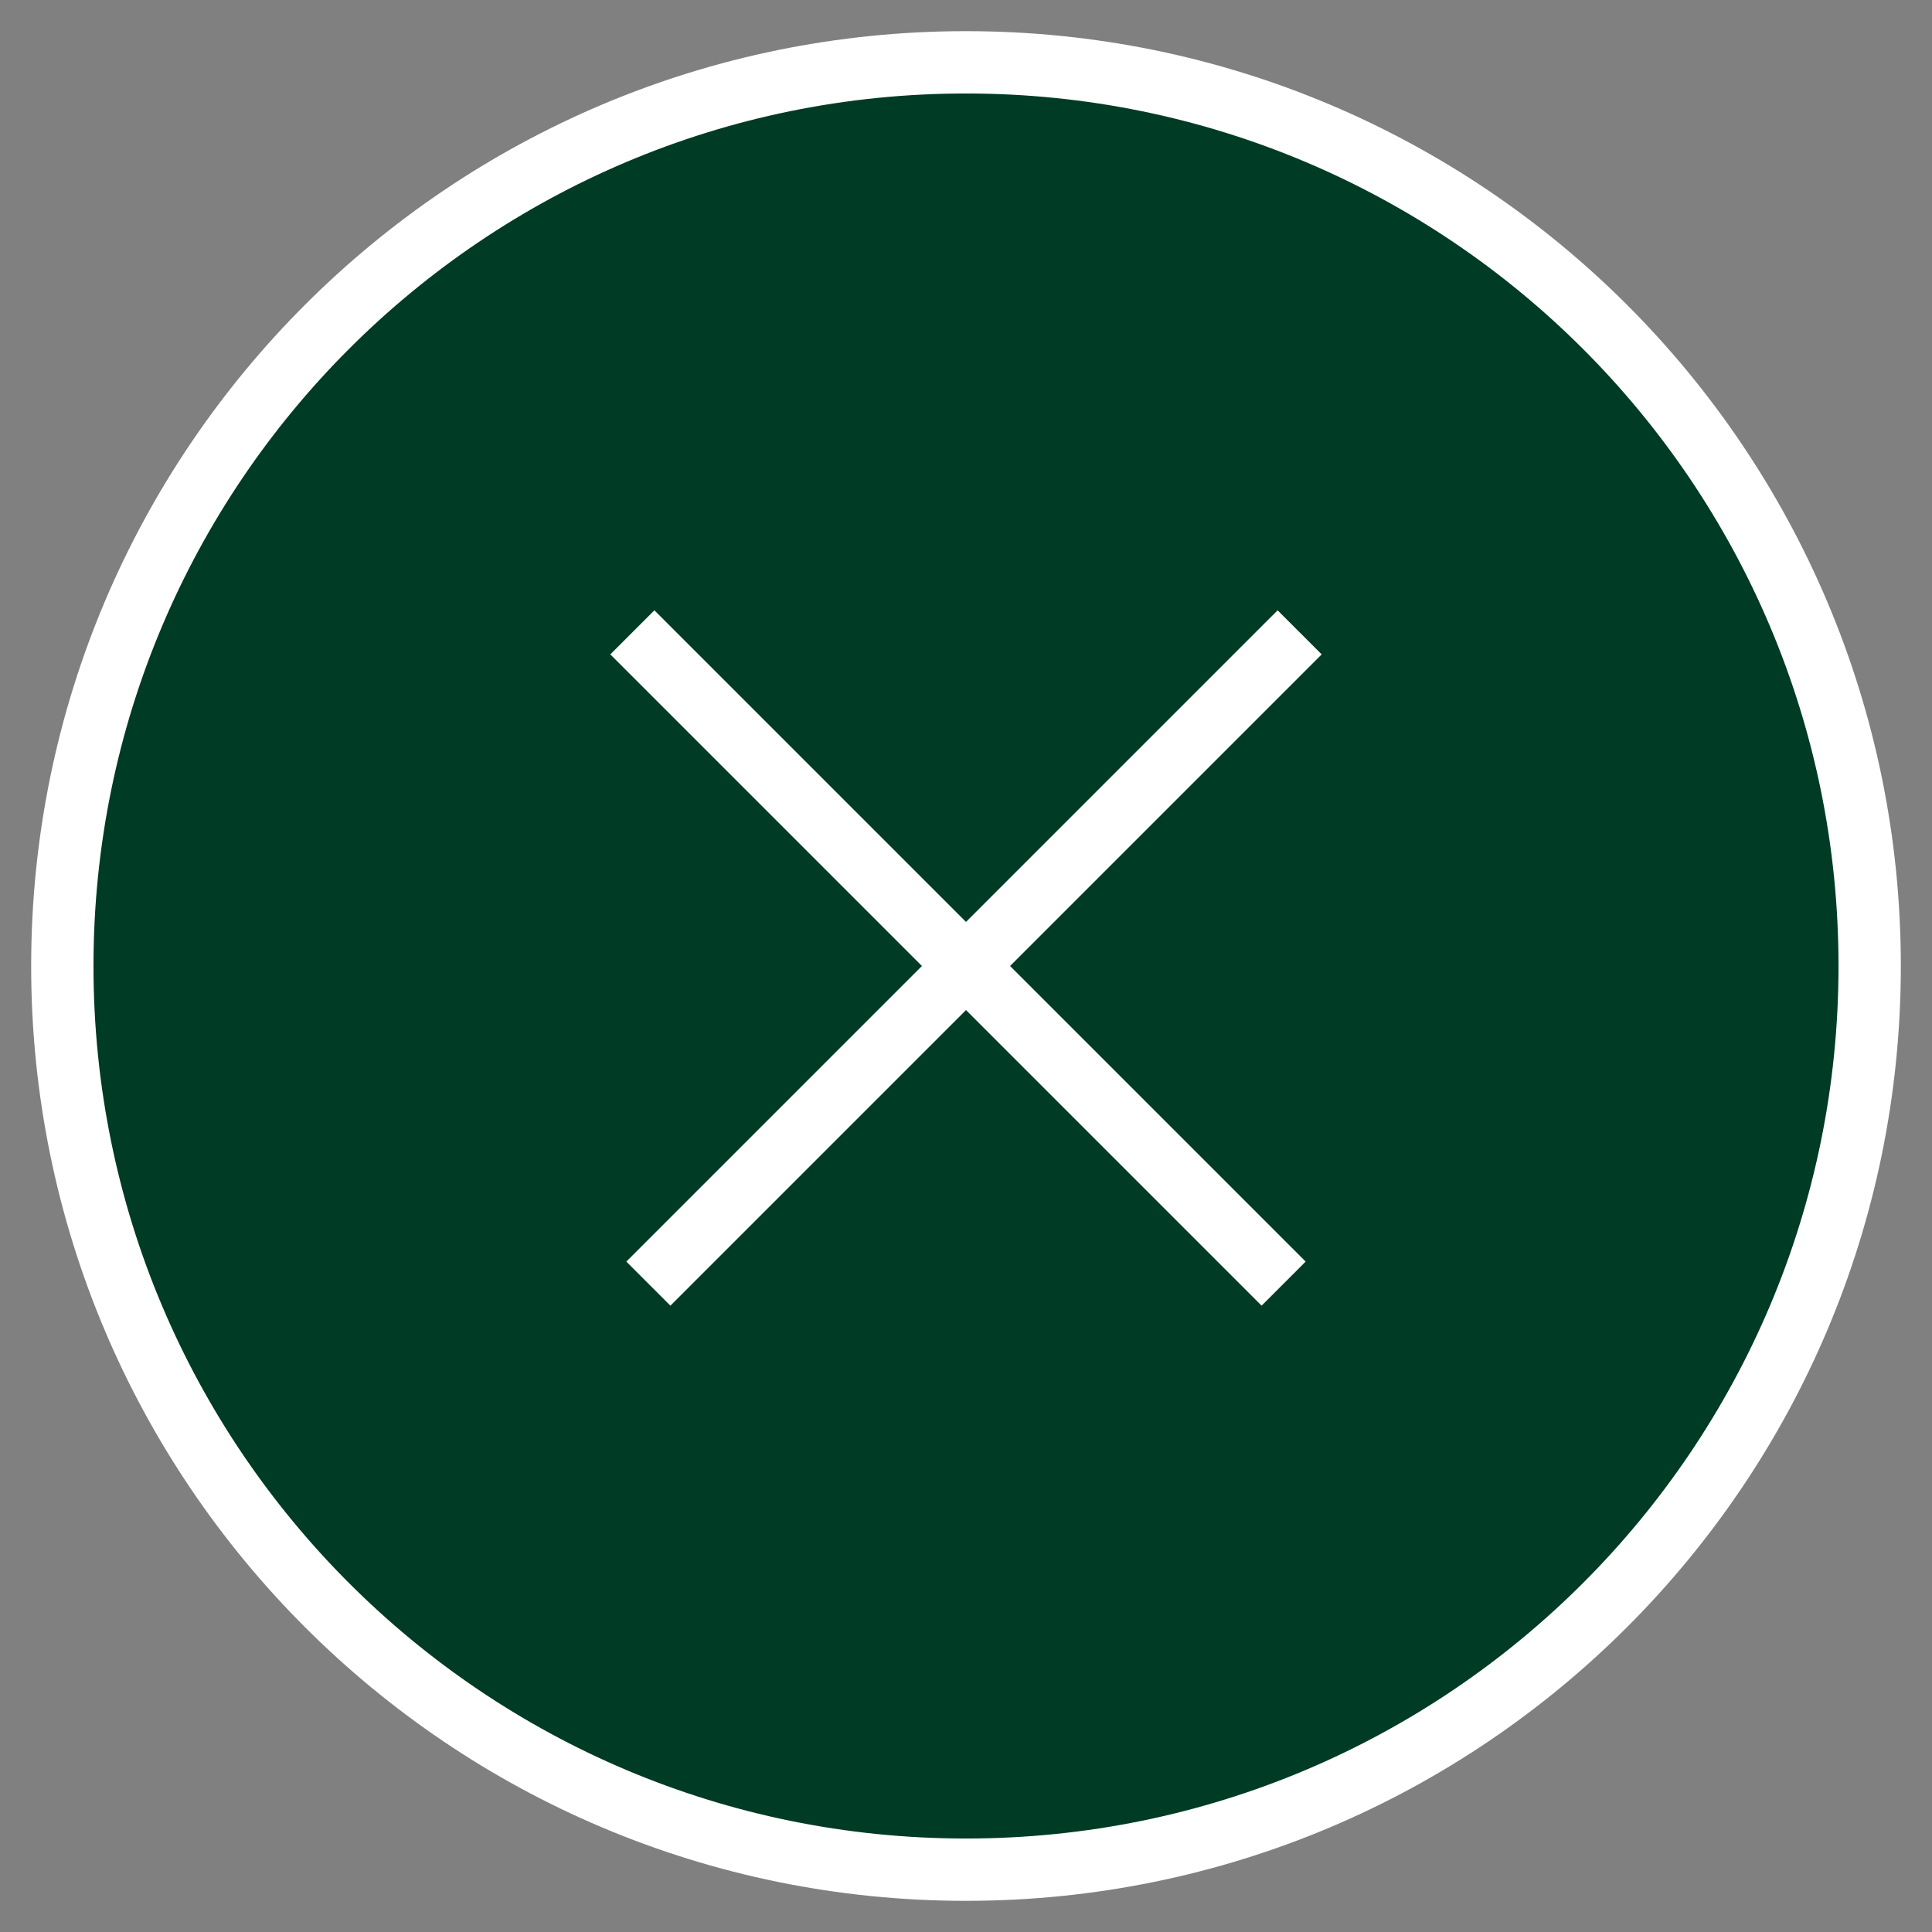
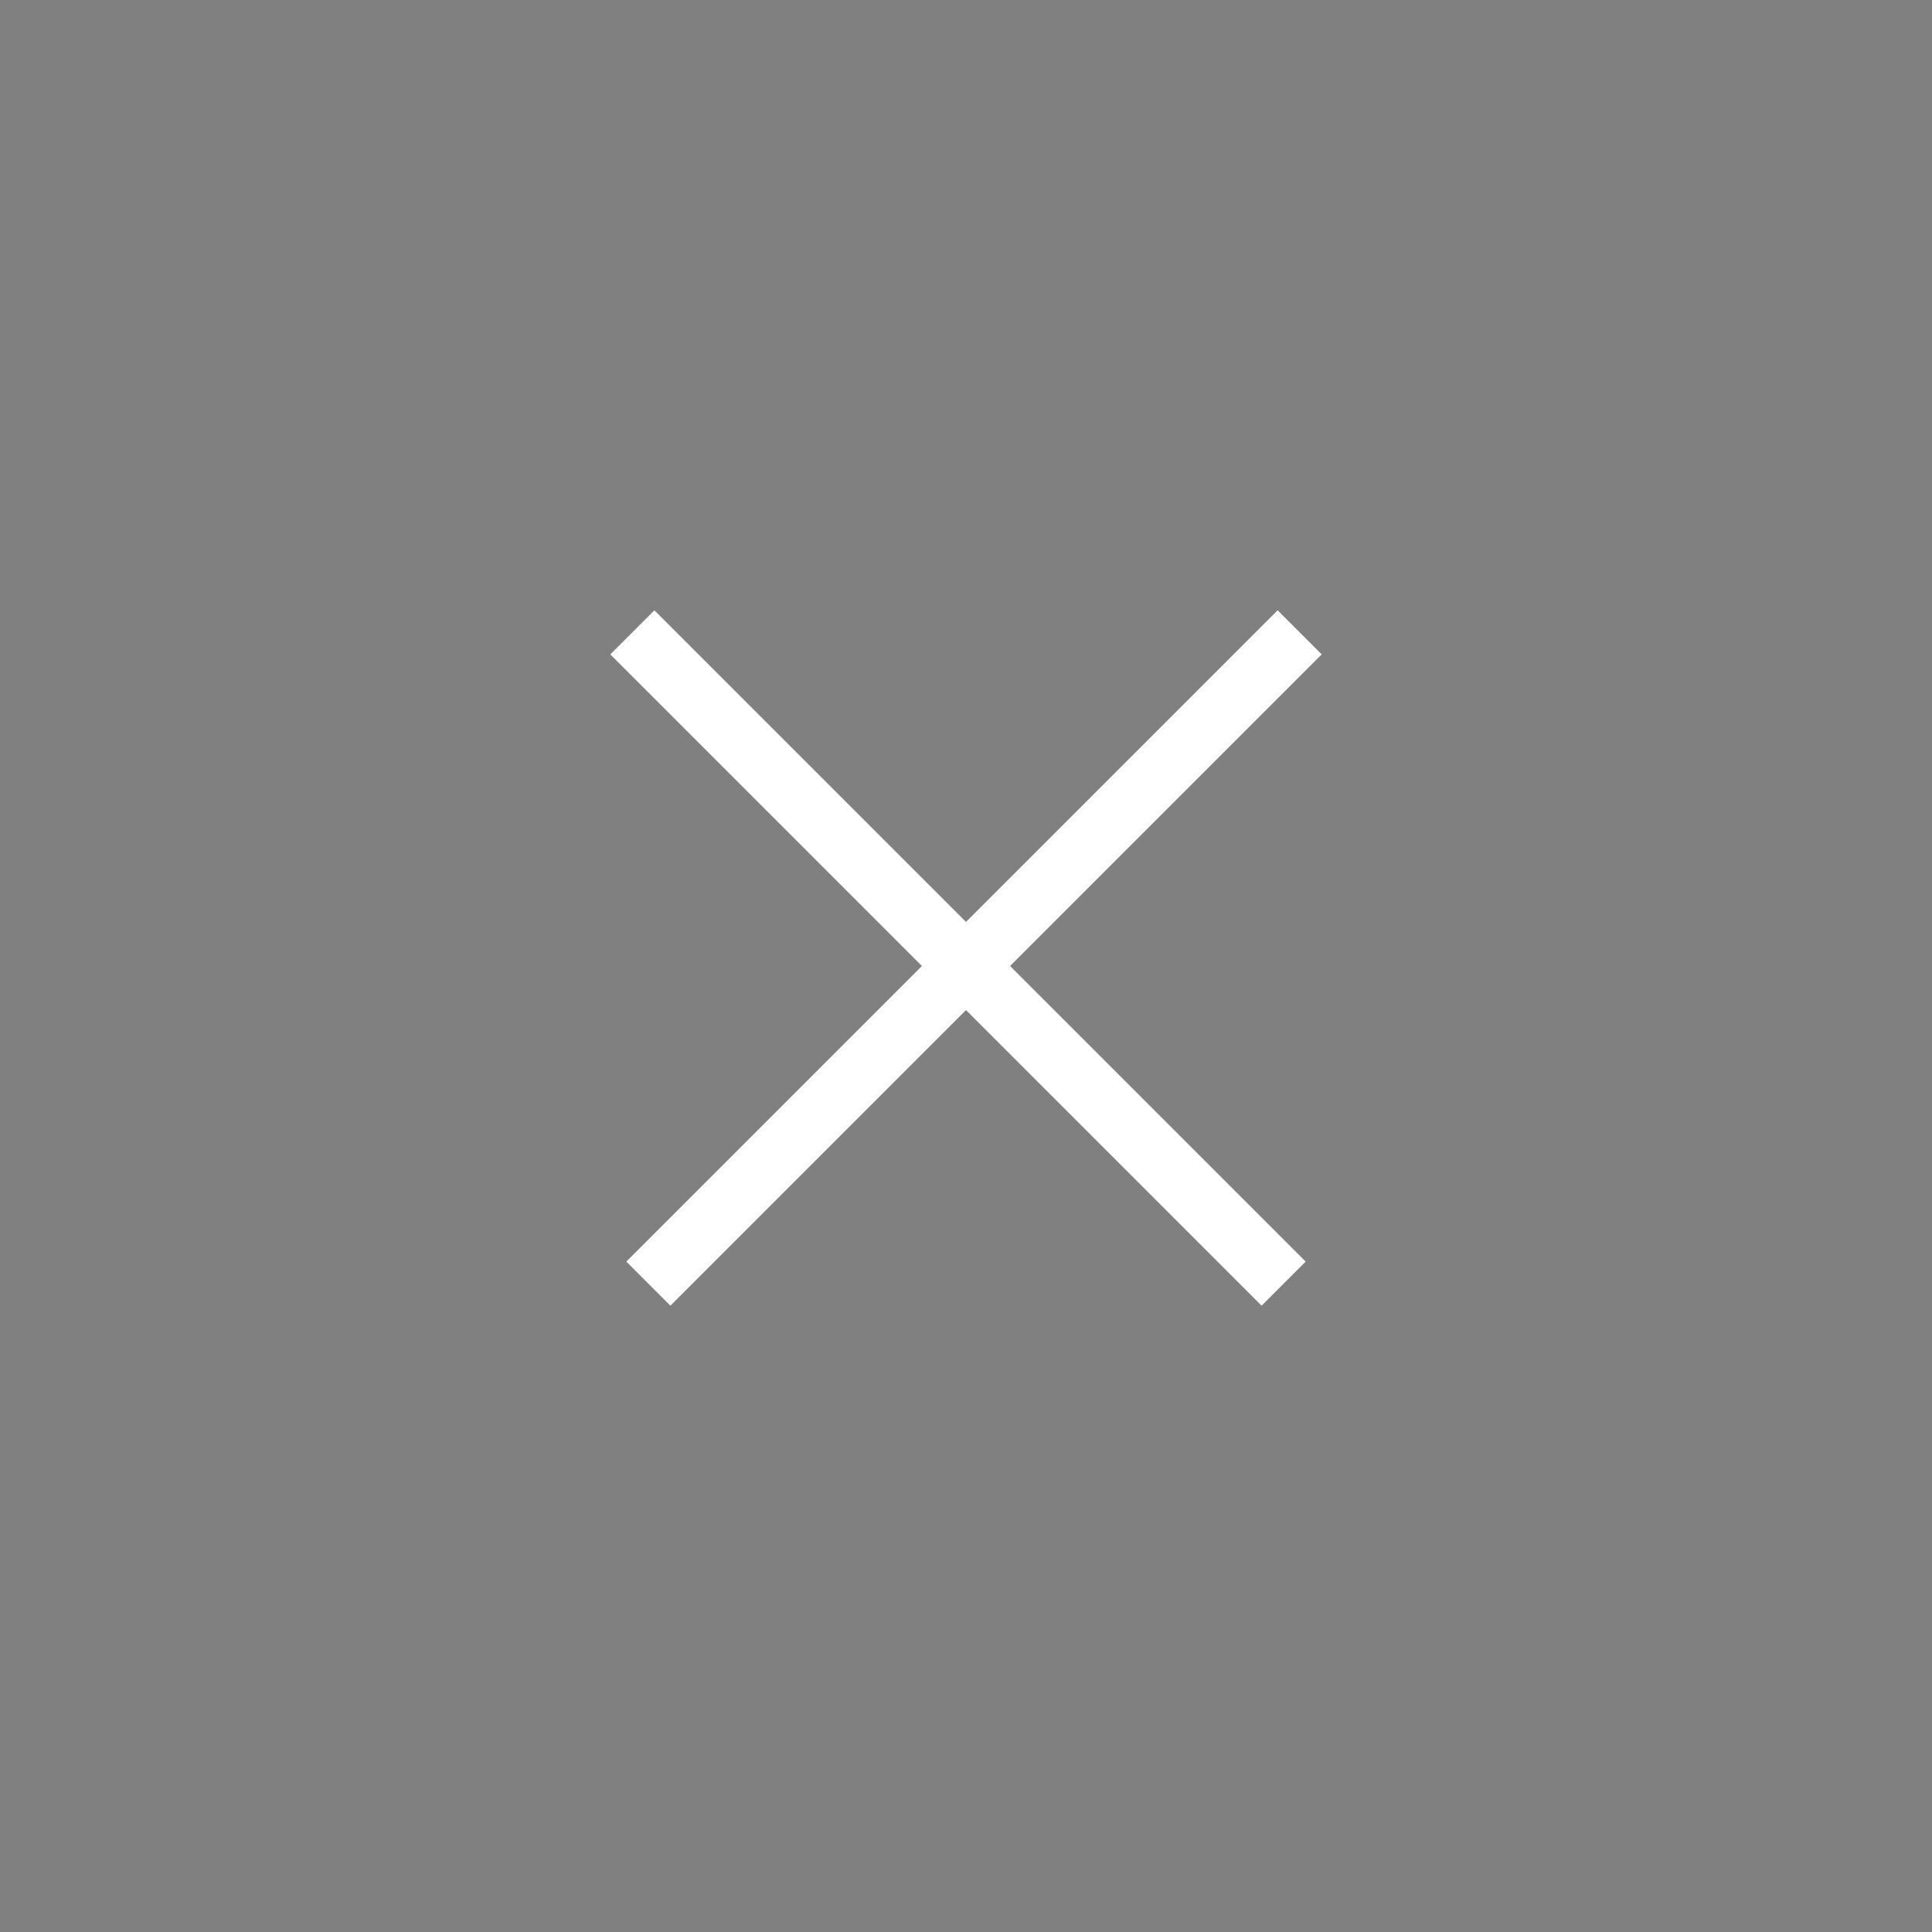
<svg xmlns="http://www.w3.org/2000/svg" width="31" height="31" viewBox="0 0 31 31" fill="#003b25">
  <rect x="0" y="0" width="31" height="31" fill="#808080" stroke="none" />
  <g fill-rule="evenodd" stroke="#FFF" transform="translate(1 1)">
-     <path fill-rule="nonzero" d="M14.5,0 C6.489,0 0,6.489 0,14.5 C0,22.511 6.489,29 14.5,29 C22.511,29 29,22.511 29,14.5 C29,6.489 22.511,0 14.5,0 L14.5,0 Z" />
    <g stroke-linecap="square" transform="translate(9 9)">
      <path d="M0.5,0.5 L10.243,10.243" />
      <path d="M0.757,0.5 L10.5,10.243" transform="matrix(-1 0 0 1 11.257 0)" />
    </g>
  </g>
</svg>